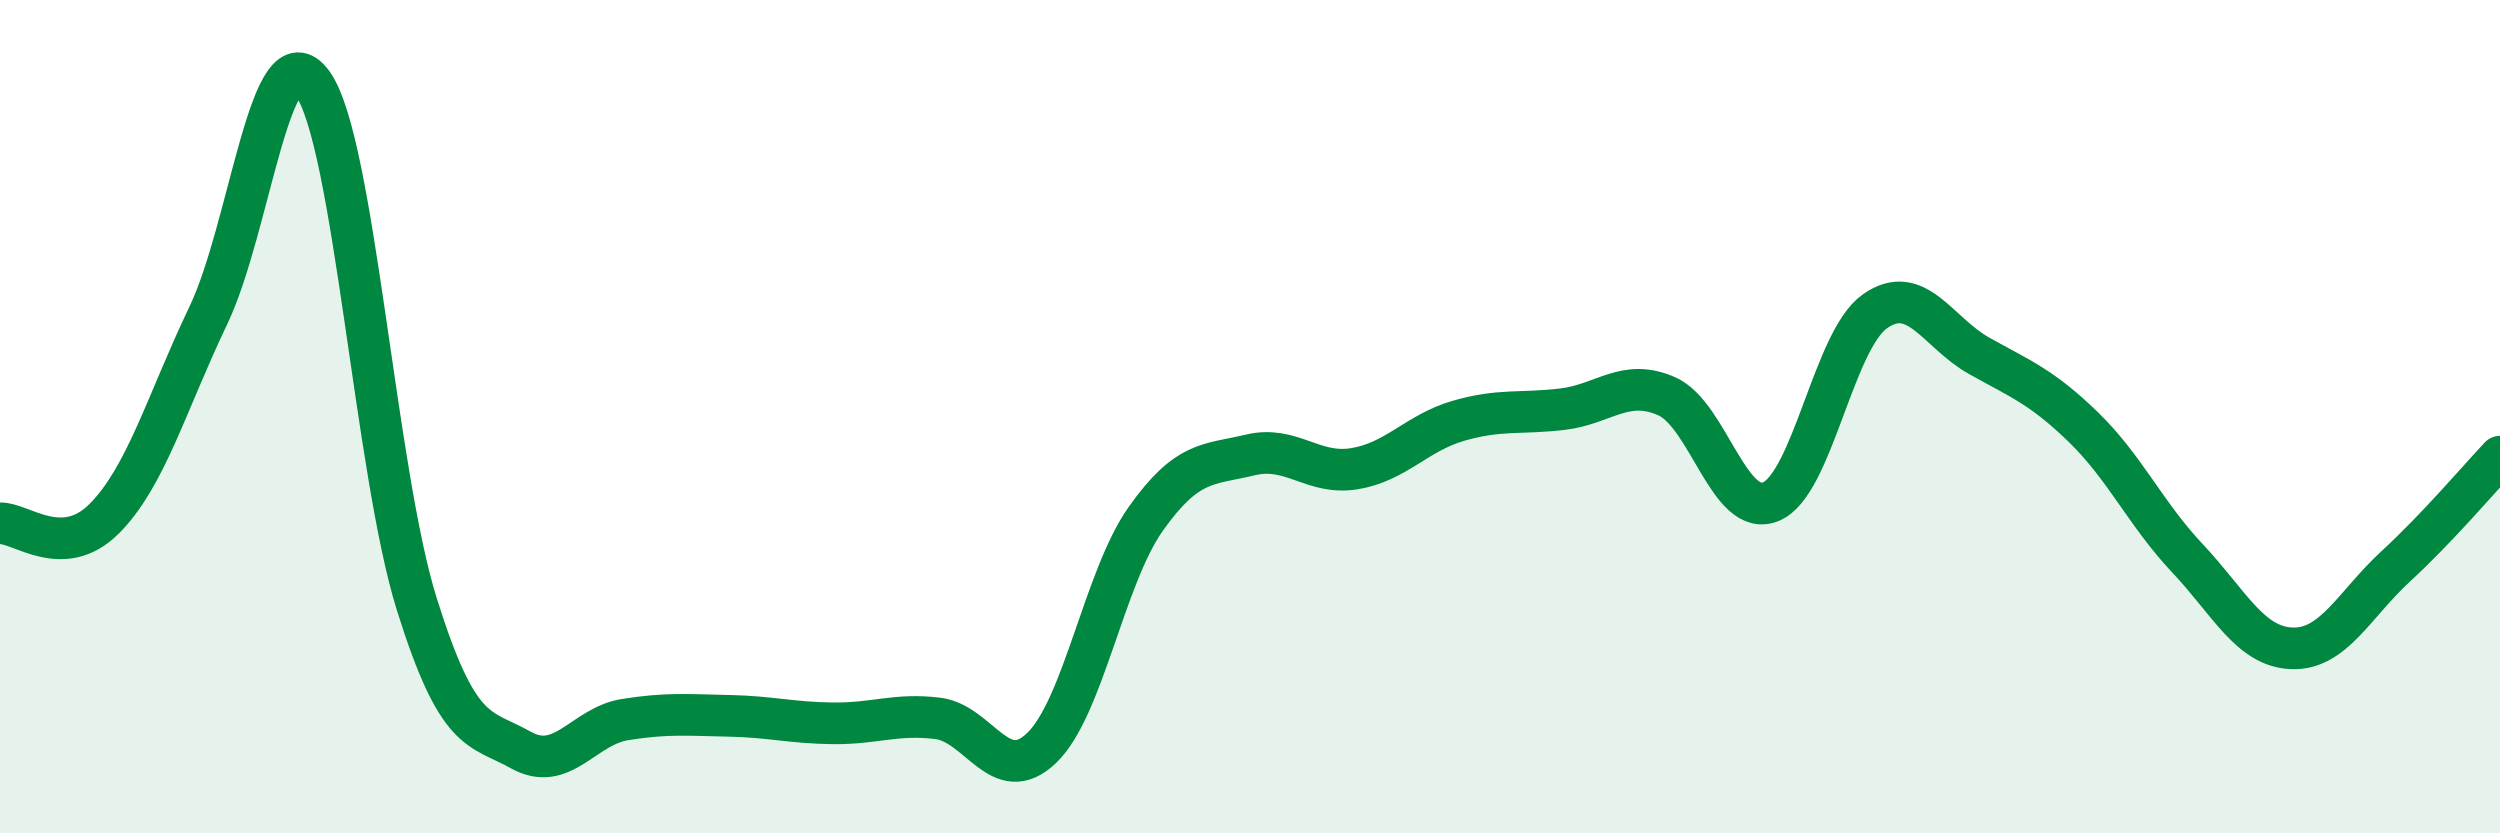
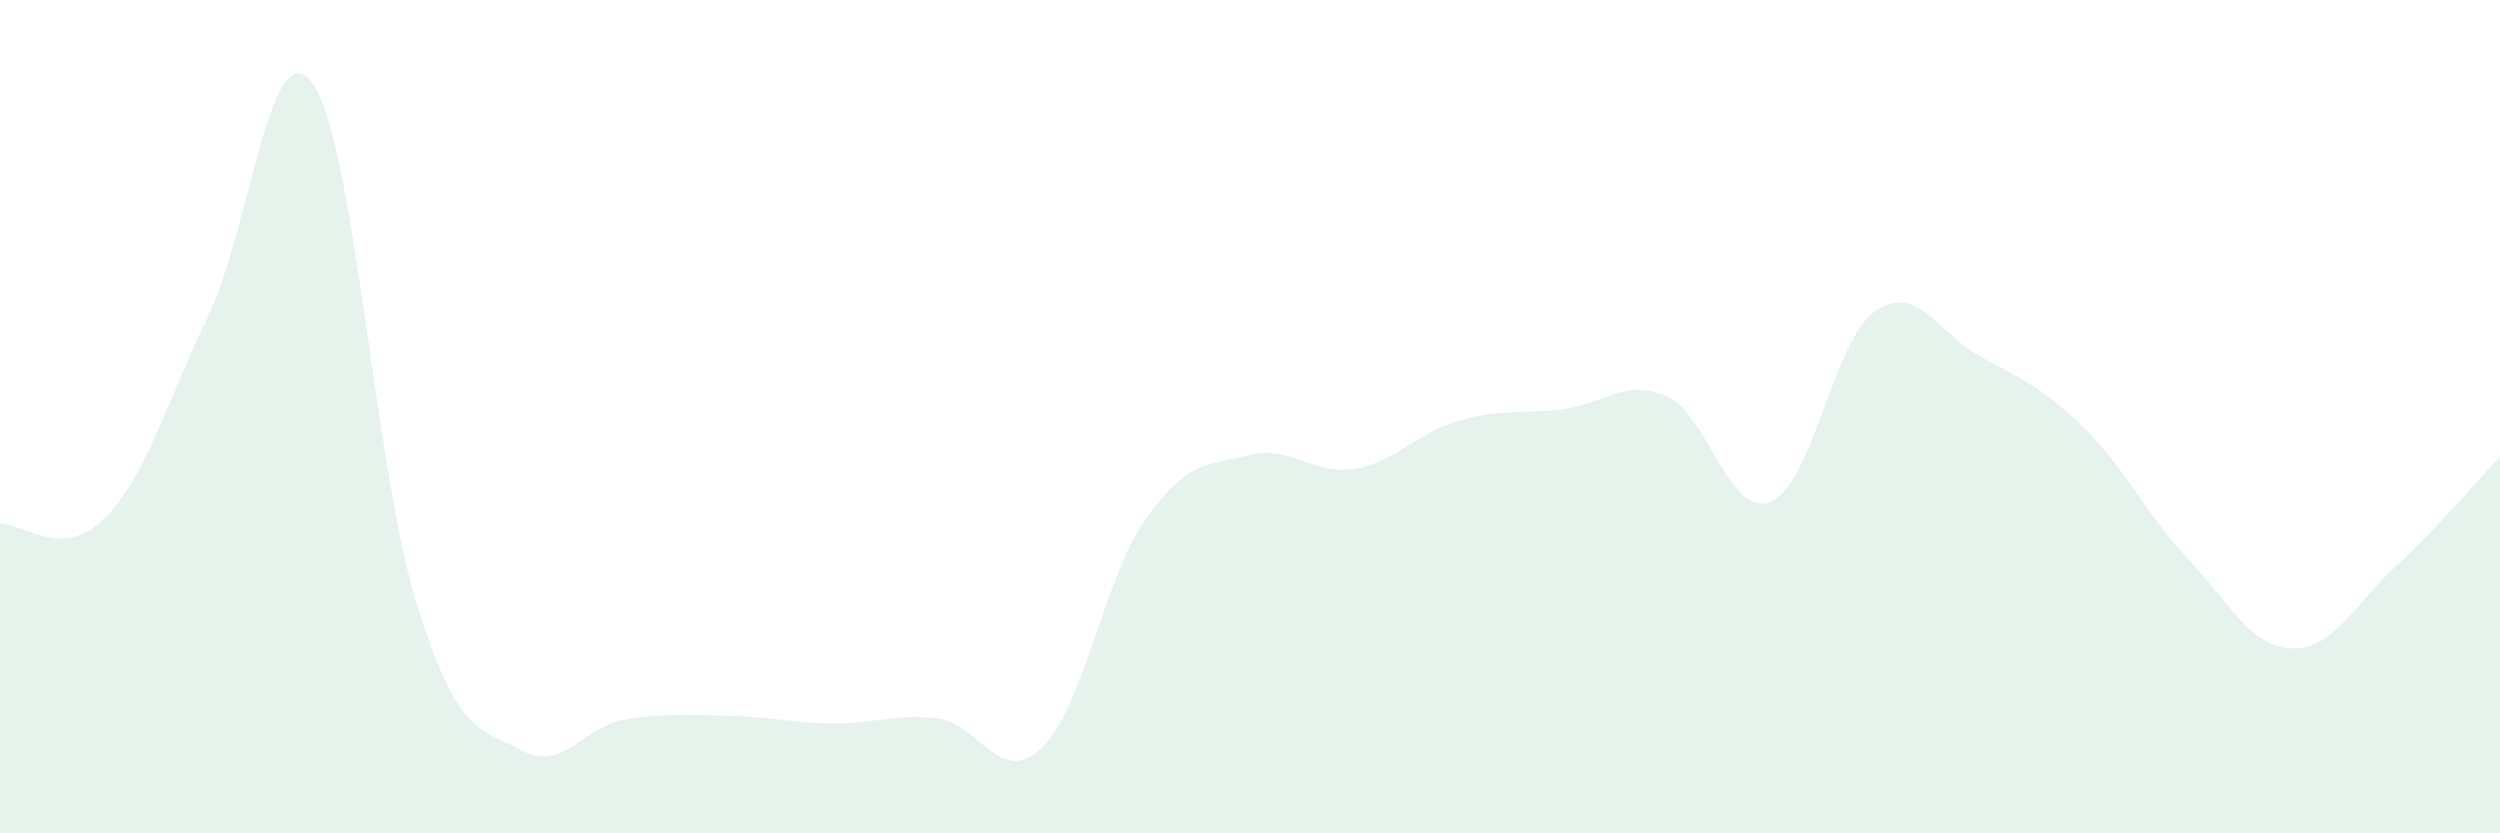
<svg xmlns="http://www.w3.org/2000/svg" width="60" height="20" viewBox="0 0 60 20">
  <path d="M 0,12.56 C 0.5,12.54 1.5,13.45 2.5,12.45 C 3.5,11.45 4,9.66 5,7.57 C 6,5.48 6.5,0.62 7.5,2 C 8.5,3.38 9,11.29 10,14.49 C 11,17.69 11.5,17.44 12.5,18 C 13.5,18.56 14,17.43 15,17.27 C 16,17.11 16.5,17.16 17.5,17.18 C 18.5,17.2 19,17.35 20,17.36 C 21,17.37 21.5,17.12 22.5,17.24 C 23.5,17.36 24,18.91 25,17.95 C 26,16.99 26.5,13.86 27.5,12.45 C 28.5,11.04 29,11.16 30,10.92 C 31,10.68 31.5,11.41 32.5,11.25 C 33.5,11.09 34,10.39 35,10.1 C 36,9.81 36.5,9.94 37.5,9.82 C 38.5,9.7 39,9.07 40,9.51 C 41,9.95 41.5,12.45 42.5,12.04 C 43.5,11.63 44,8.17 45,7.47 C 46,6.77 46.5,7.98 47.5,8.54 C 48.5,9.1 49,9.28 50,10.25 C 51,11.22 51.5,12.34 52.5,13.4 C 53.5,14.46 54,15.52 55,15.56 C 56,15.6 56.5,14.51 57.5,13.59 C 58.5,12.67 59.5,11.49 60,10.96L60 20L0 20Z" fill="#008740" opacity="0.1" stroke-linecap="round" stroke-linejoin="round" />
-   <path d="M 0,12.56 C 0.5,12.54 1.5,13.45 2.5,12.45 C 3.5,11.45 4,9.66 5,7.57 C 6,5.48 6.5,0.62 7.5,2 C 8.5,3.38 9,11.29 10,14.49 C 11,17.69 11.5,17.44 12.5,18 C 13.5,18.56 14,17.43 15,17.27 C 16,17.11 16.5,17.16 17.5,17.18 C 18.5,17.2 19,17.35 20,17.36 C 21,17.37 21.5,17.12 22.5,17.24 C 23.5,17.36 24,18.91 25,17.95 C 26,16.99 26.5,13.86 27.5,12.45 C 28.5,11.04 29,11.16 30,10.92 C 31,10.68 31.5,11.41 32.5,11.25 C 33.5,11.09 34,10.39 35,10.1 C 36,9.81 36.5,9.94 37.5,9.82 C 38.5,9.7 39,9.07 40,9.51 C 41,9.95 41.5,12.45 42.5,12.04 C 43.5,11.63 44,8.17 45,7.47 C 46,6.77 46.5,7.98 47.5,8.54 C 48.5,9.1 49,9.28 50,10.25 C 51,11.22 51.5,12.34 52.5,13.4 C 53.5,14.46 54,15.52 55,15.56 C 56,15.6 56.5,14.51 57.5,13.59 C 58.5,12.67 59.5,11.49 60,10.96" stroke="#008740" stroke-width="1" fill="none" stroke-linecap="round" stroke-linejoin="round" />
</svg>